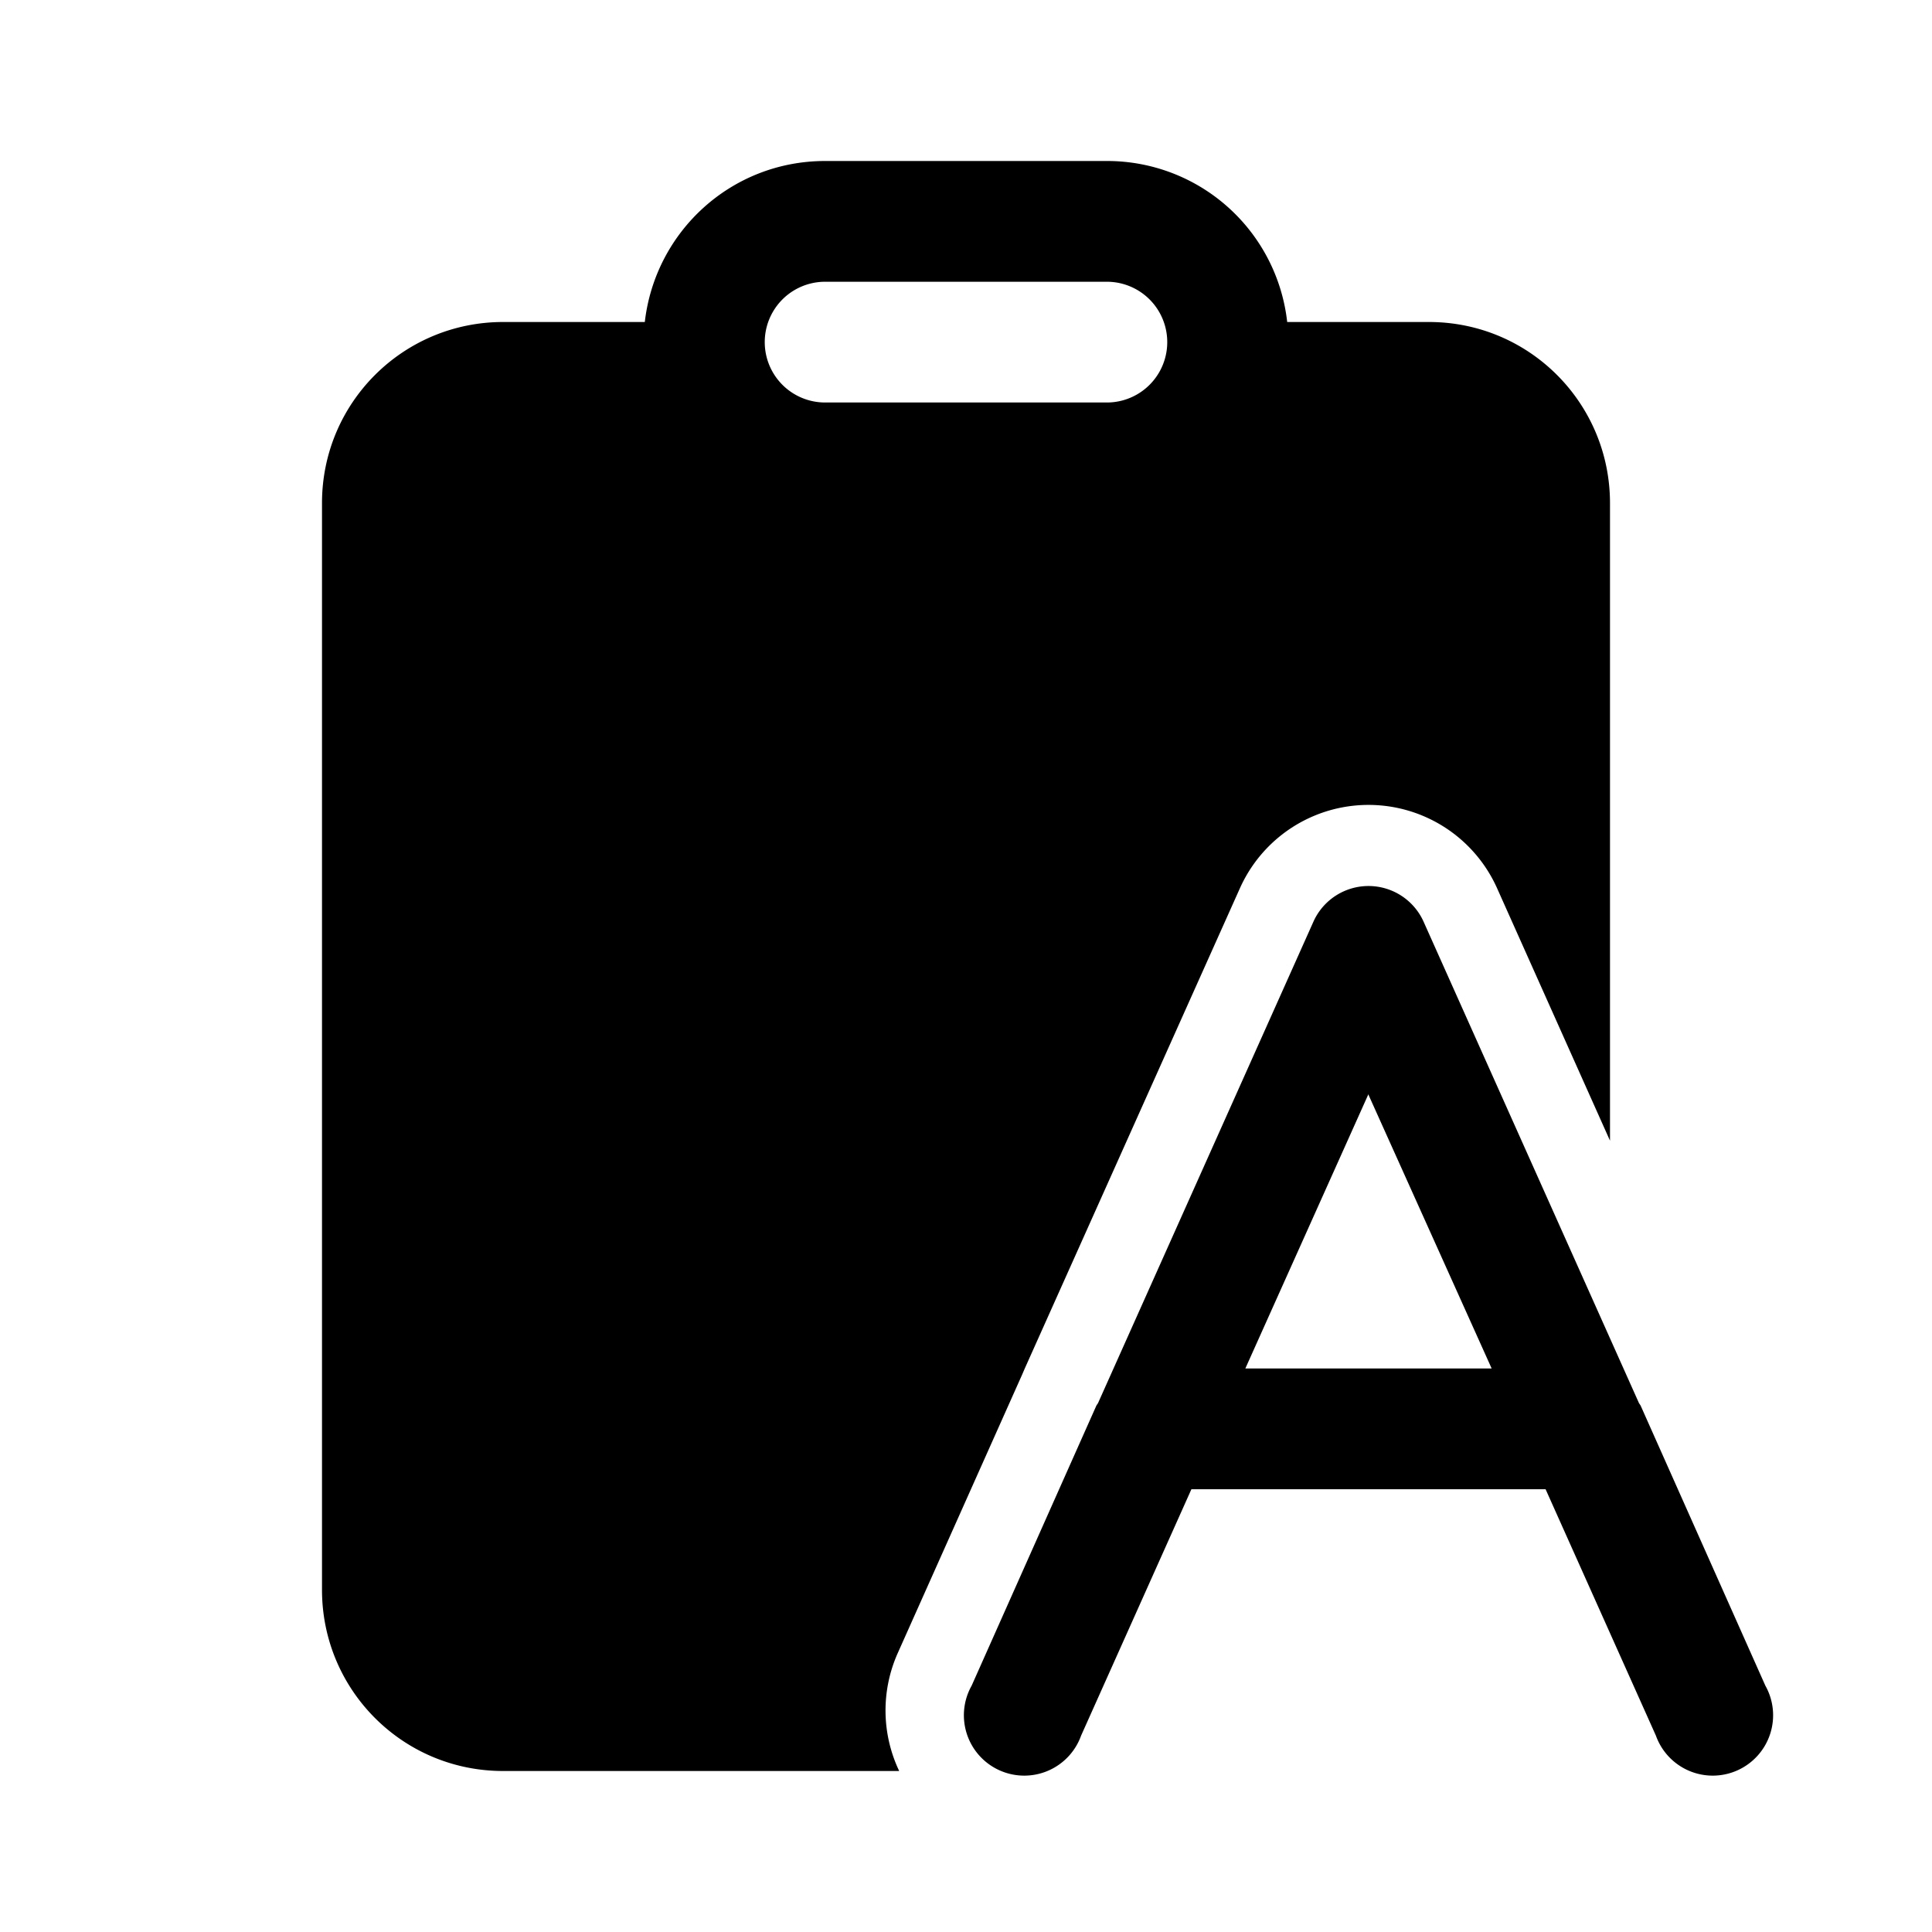
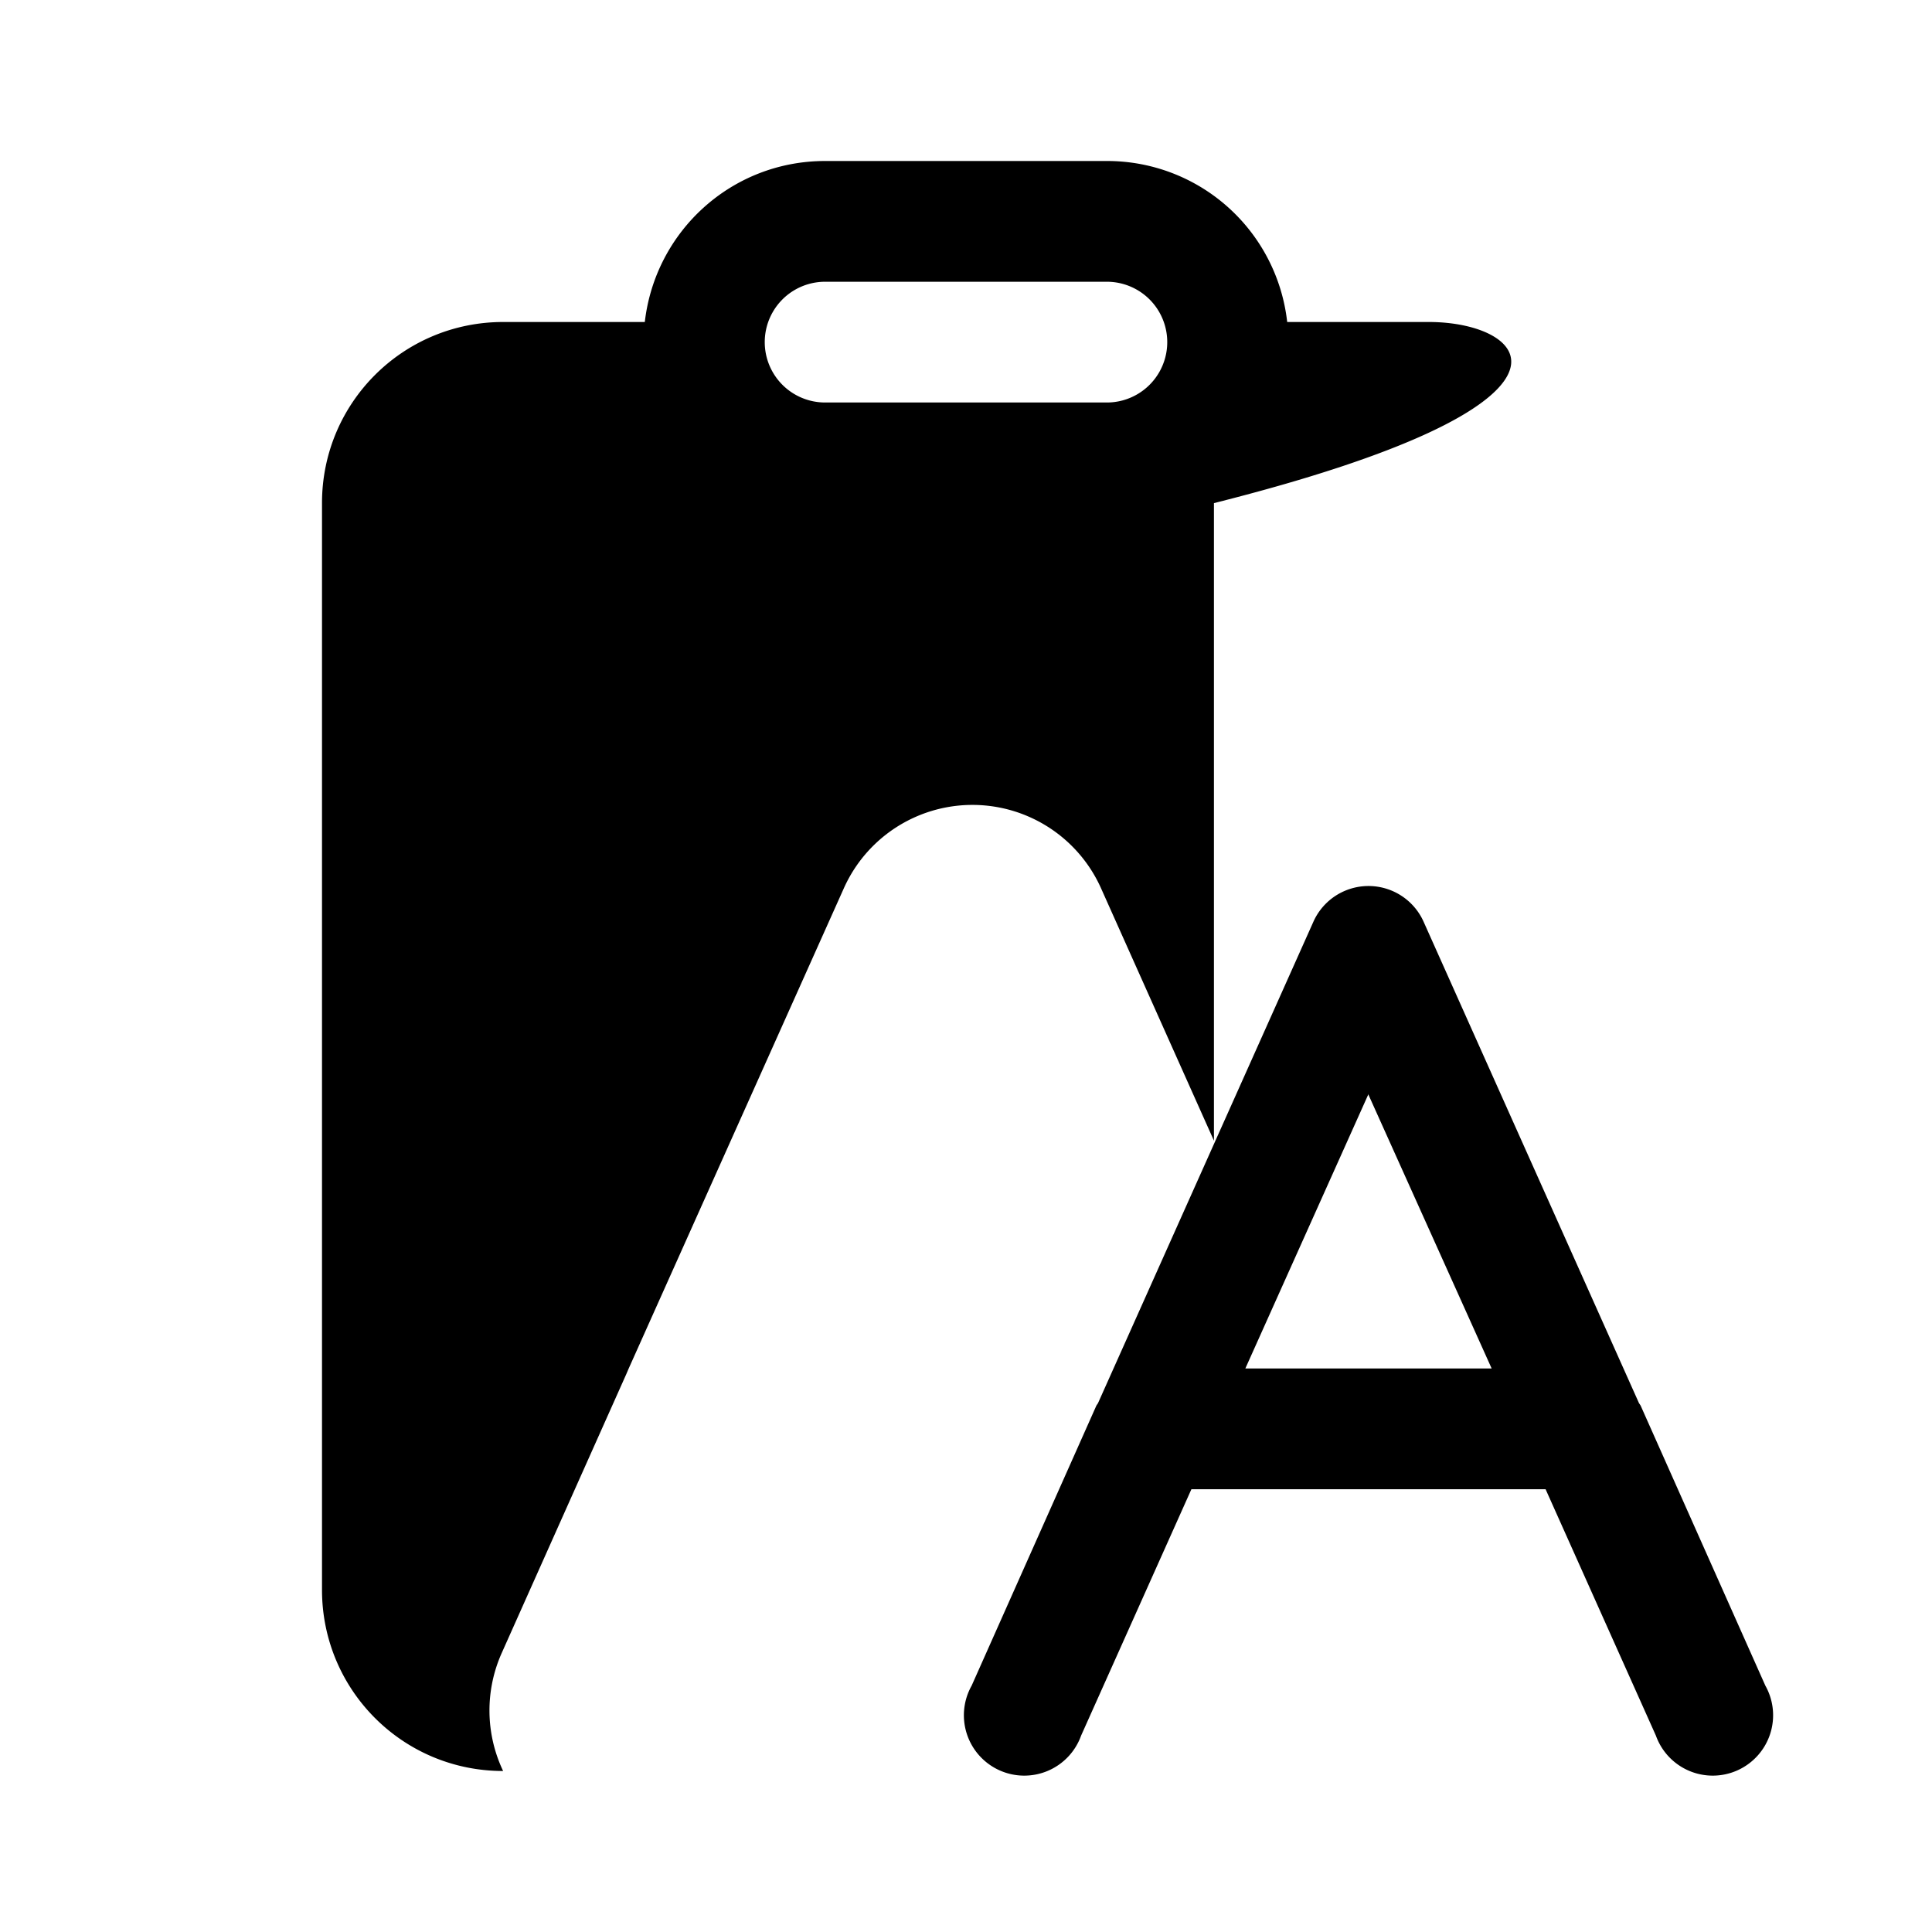
<svg xmlns="http://www.w3.org/2000/svg" width="24" height="24" viewBox="0 0 24 24">
-   <path d="M10.25 3.5h3.5a.75.75 0 0 1 0 1.5h-3.5a.75.75 0 0 1 0-1.5Zm3.5-1.5h-3.5c-1.16 0-2.11.87-2.24 2H6.25C5.01 4 4 5 4 6.25v13.5C4 20.99 5 22 6.25 22h4.92a1.75 1.75 0 0 1-.02-1.46l1.55-3.47.03-.07 2.67-5.96a1.75 1.75 0 0 1 3.2 0l1.4 3.13V6.25C20 5.01 19 4 17.75 4h-1.76a2.25 2.25 0 0 0-2.24-2Zm3.93 9.44a.75.75 0 0 0-1.36 0l-2.68 5.99-.02.03-1.55 3.48a.75.75 0 1 0 1.36.62l1.37-3.06h4.4l1.37 3.06a.75.75 0 1 0 1.36-.62l-1.55-3.48-.02-.03-2.68-5.99ZM17 13.6 18.53 17h-3.06L17 13.59Z" />
+   <path d="M10.25 3.5h3.5a.75.75 0 0 1 0 1.5h-3.5a.75.75 0 0 1 0-1.5Zm3.5-1.5h-3.5c-1.16 0-2.11.87-2.24 2H6.25C5.01 4 4 5 4 6.25v13.5C4 20.99 5 22 6.25 22a1.75 1.75 0 0 1-.02-1.46l1.55-3.47.03-.07 2.67-5.96a1.75 1.75 0 0 1 3.2 0l1.4 3.13V6.25C20 5.01 19 4 17.75 4h-1.76a2.25 2.25 0 0 0-2.24-2Zm3.93 9.44a.75.75 0 0 0-1.36 0l-2.68 5.99-.02.03-1.55 3.48a.75.75 0 1 0 1.36.62l1.37-3.06h4.4l1.37 3.06a.75.75 0 1 0 1.36-.62l-1.55-3.48-.02-.03-2.68-5.99ZM17 13.6 18.53 17h-3.06L17 13.59Z" />
</svg>